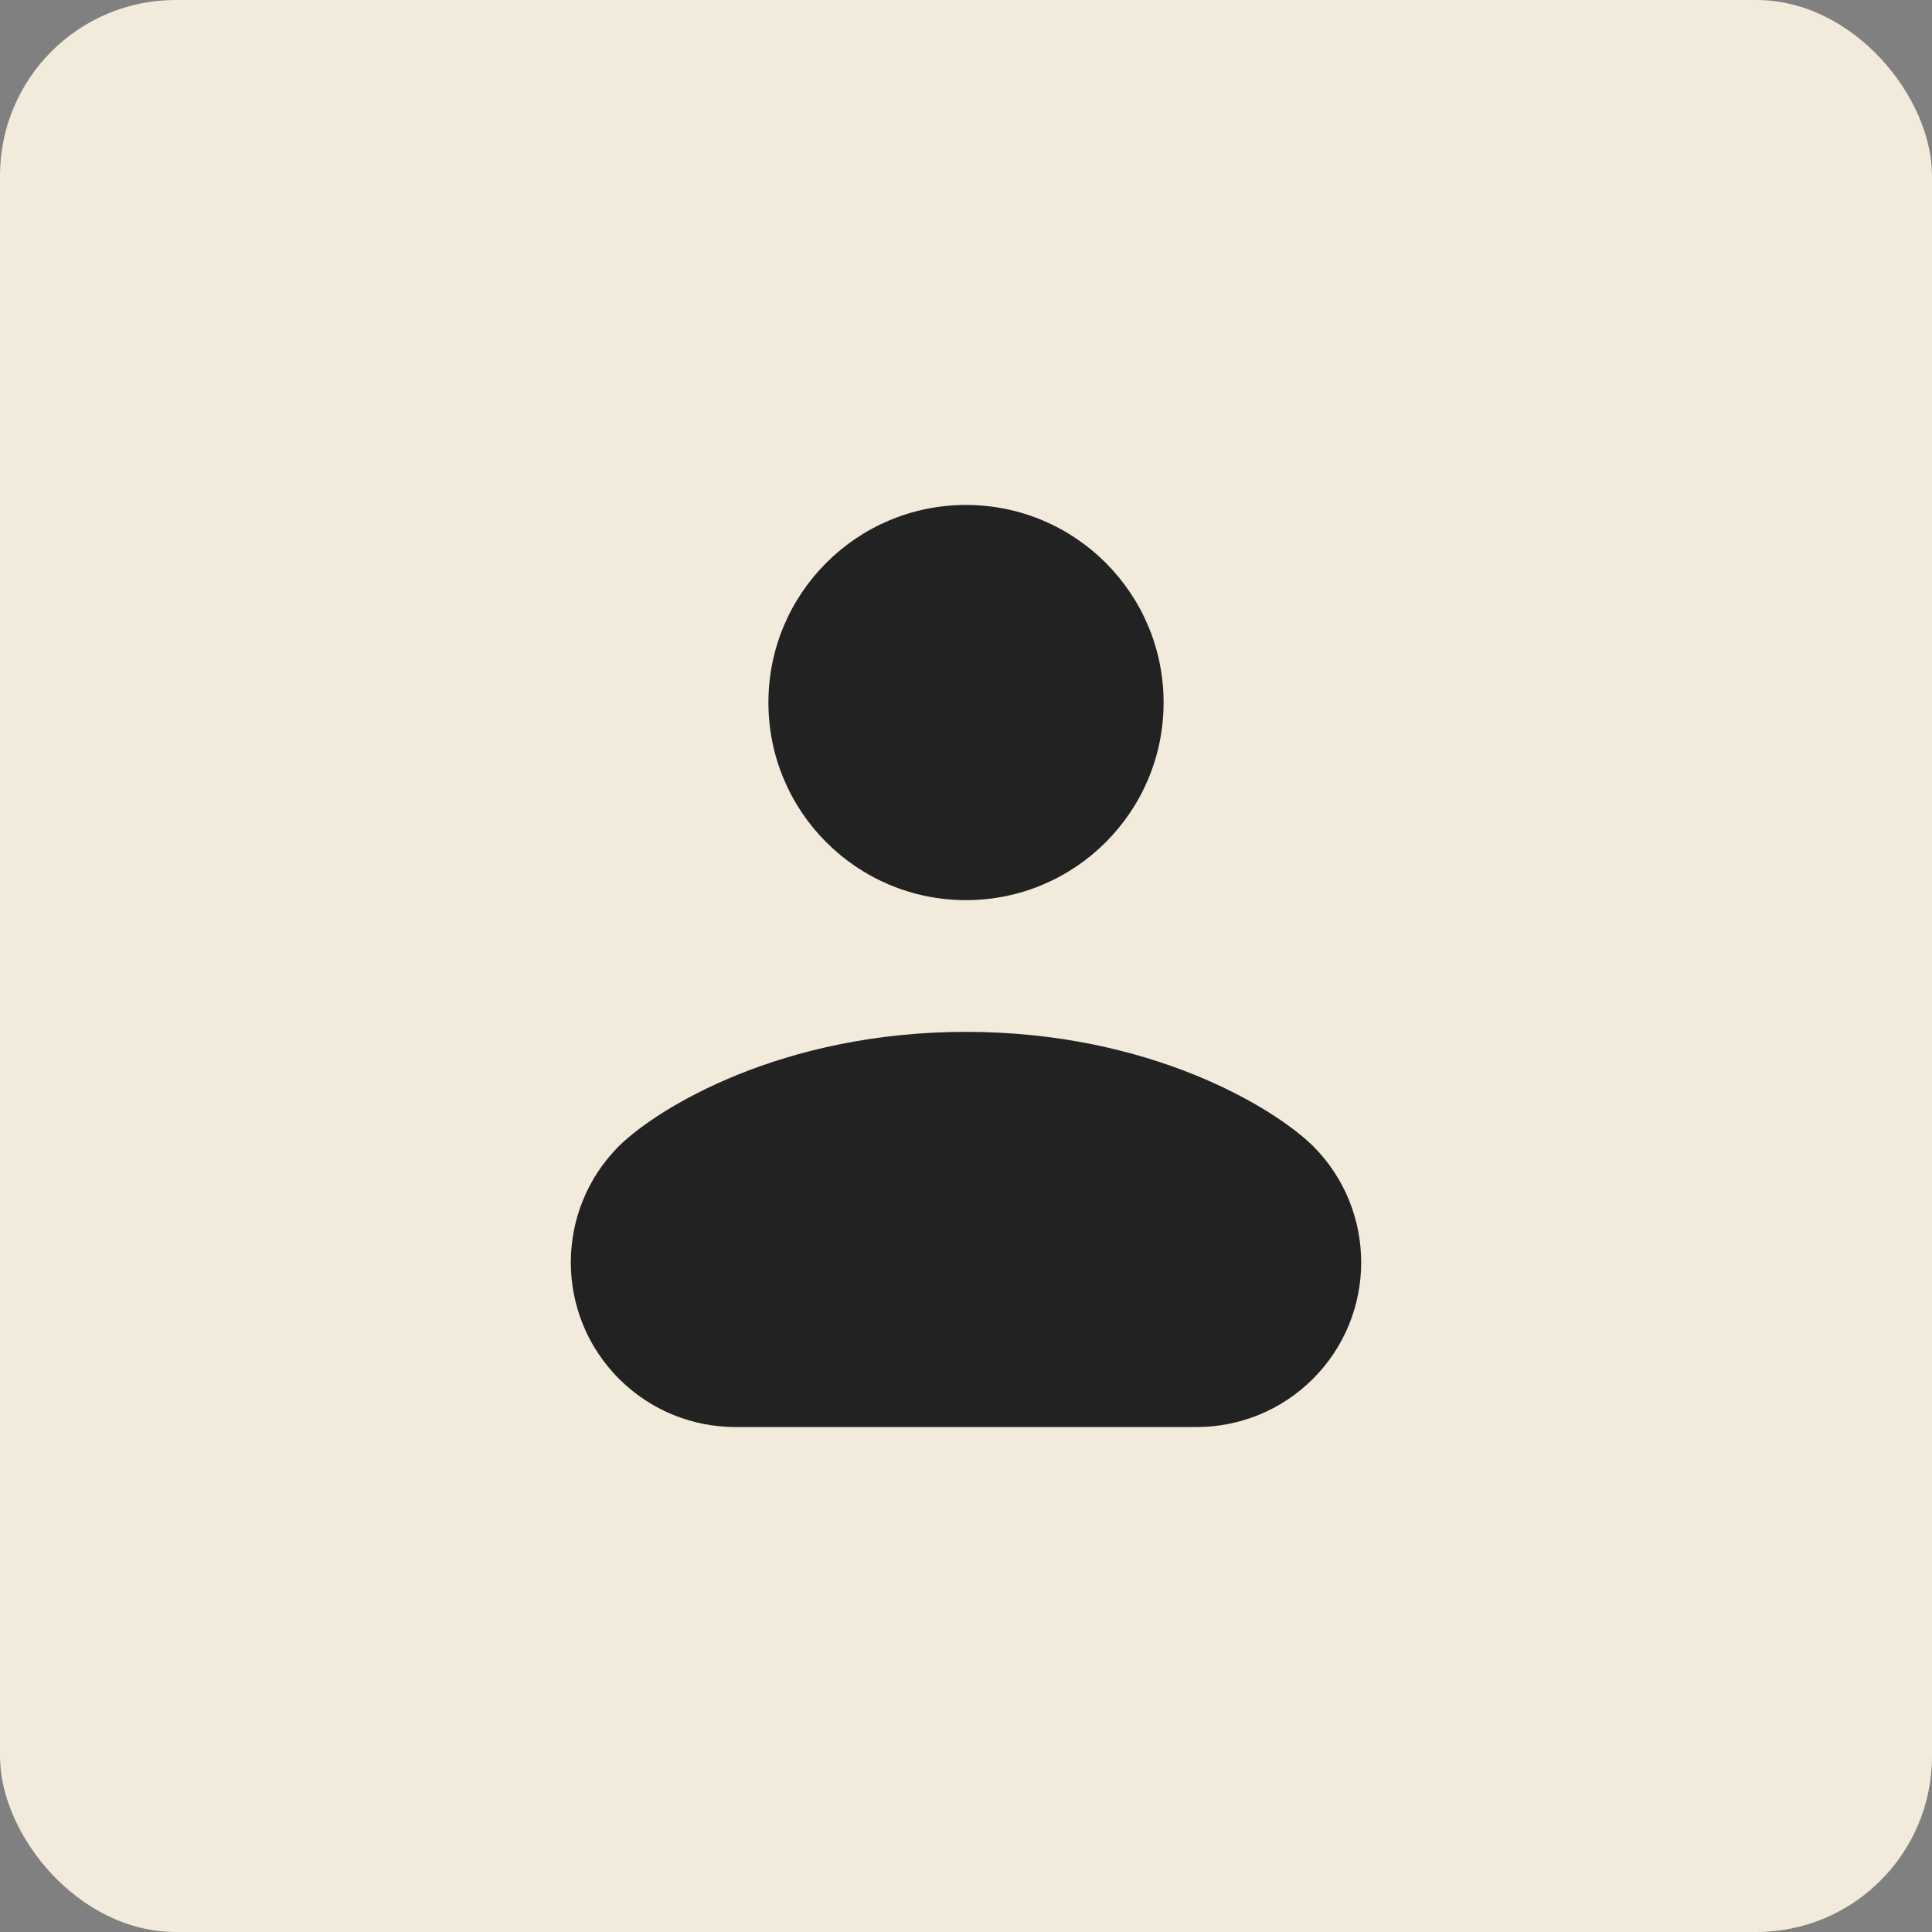
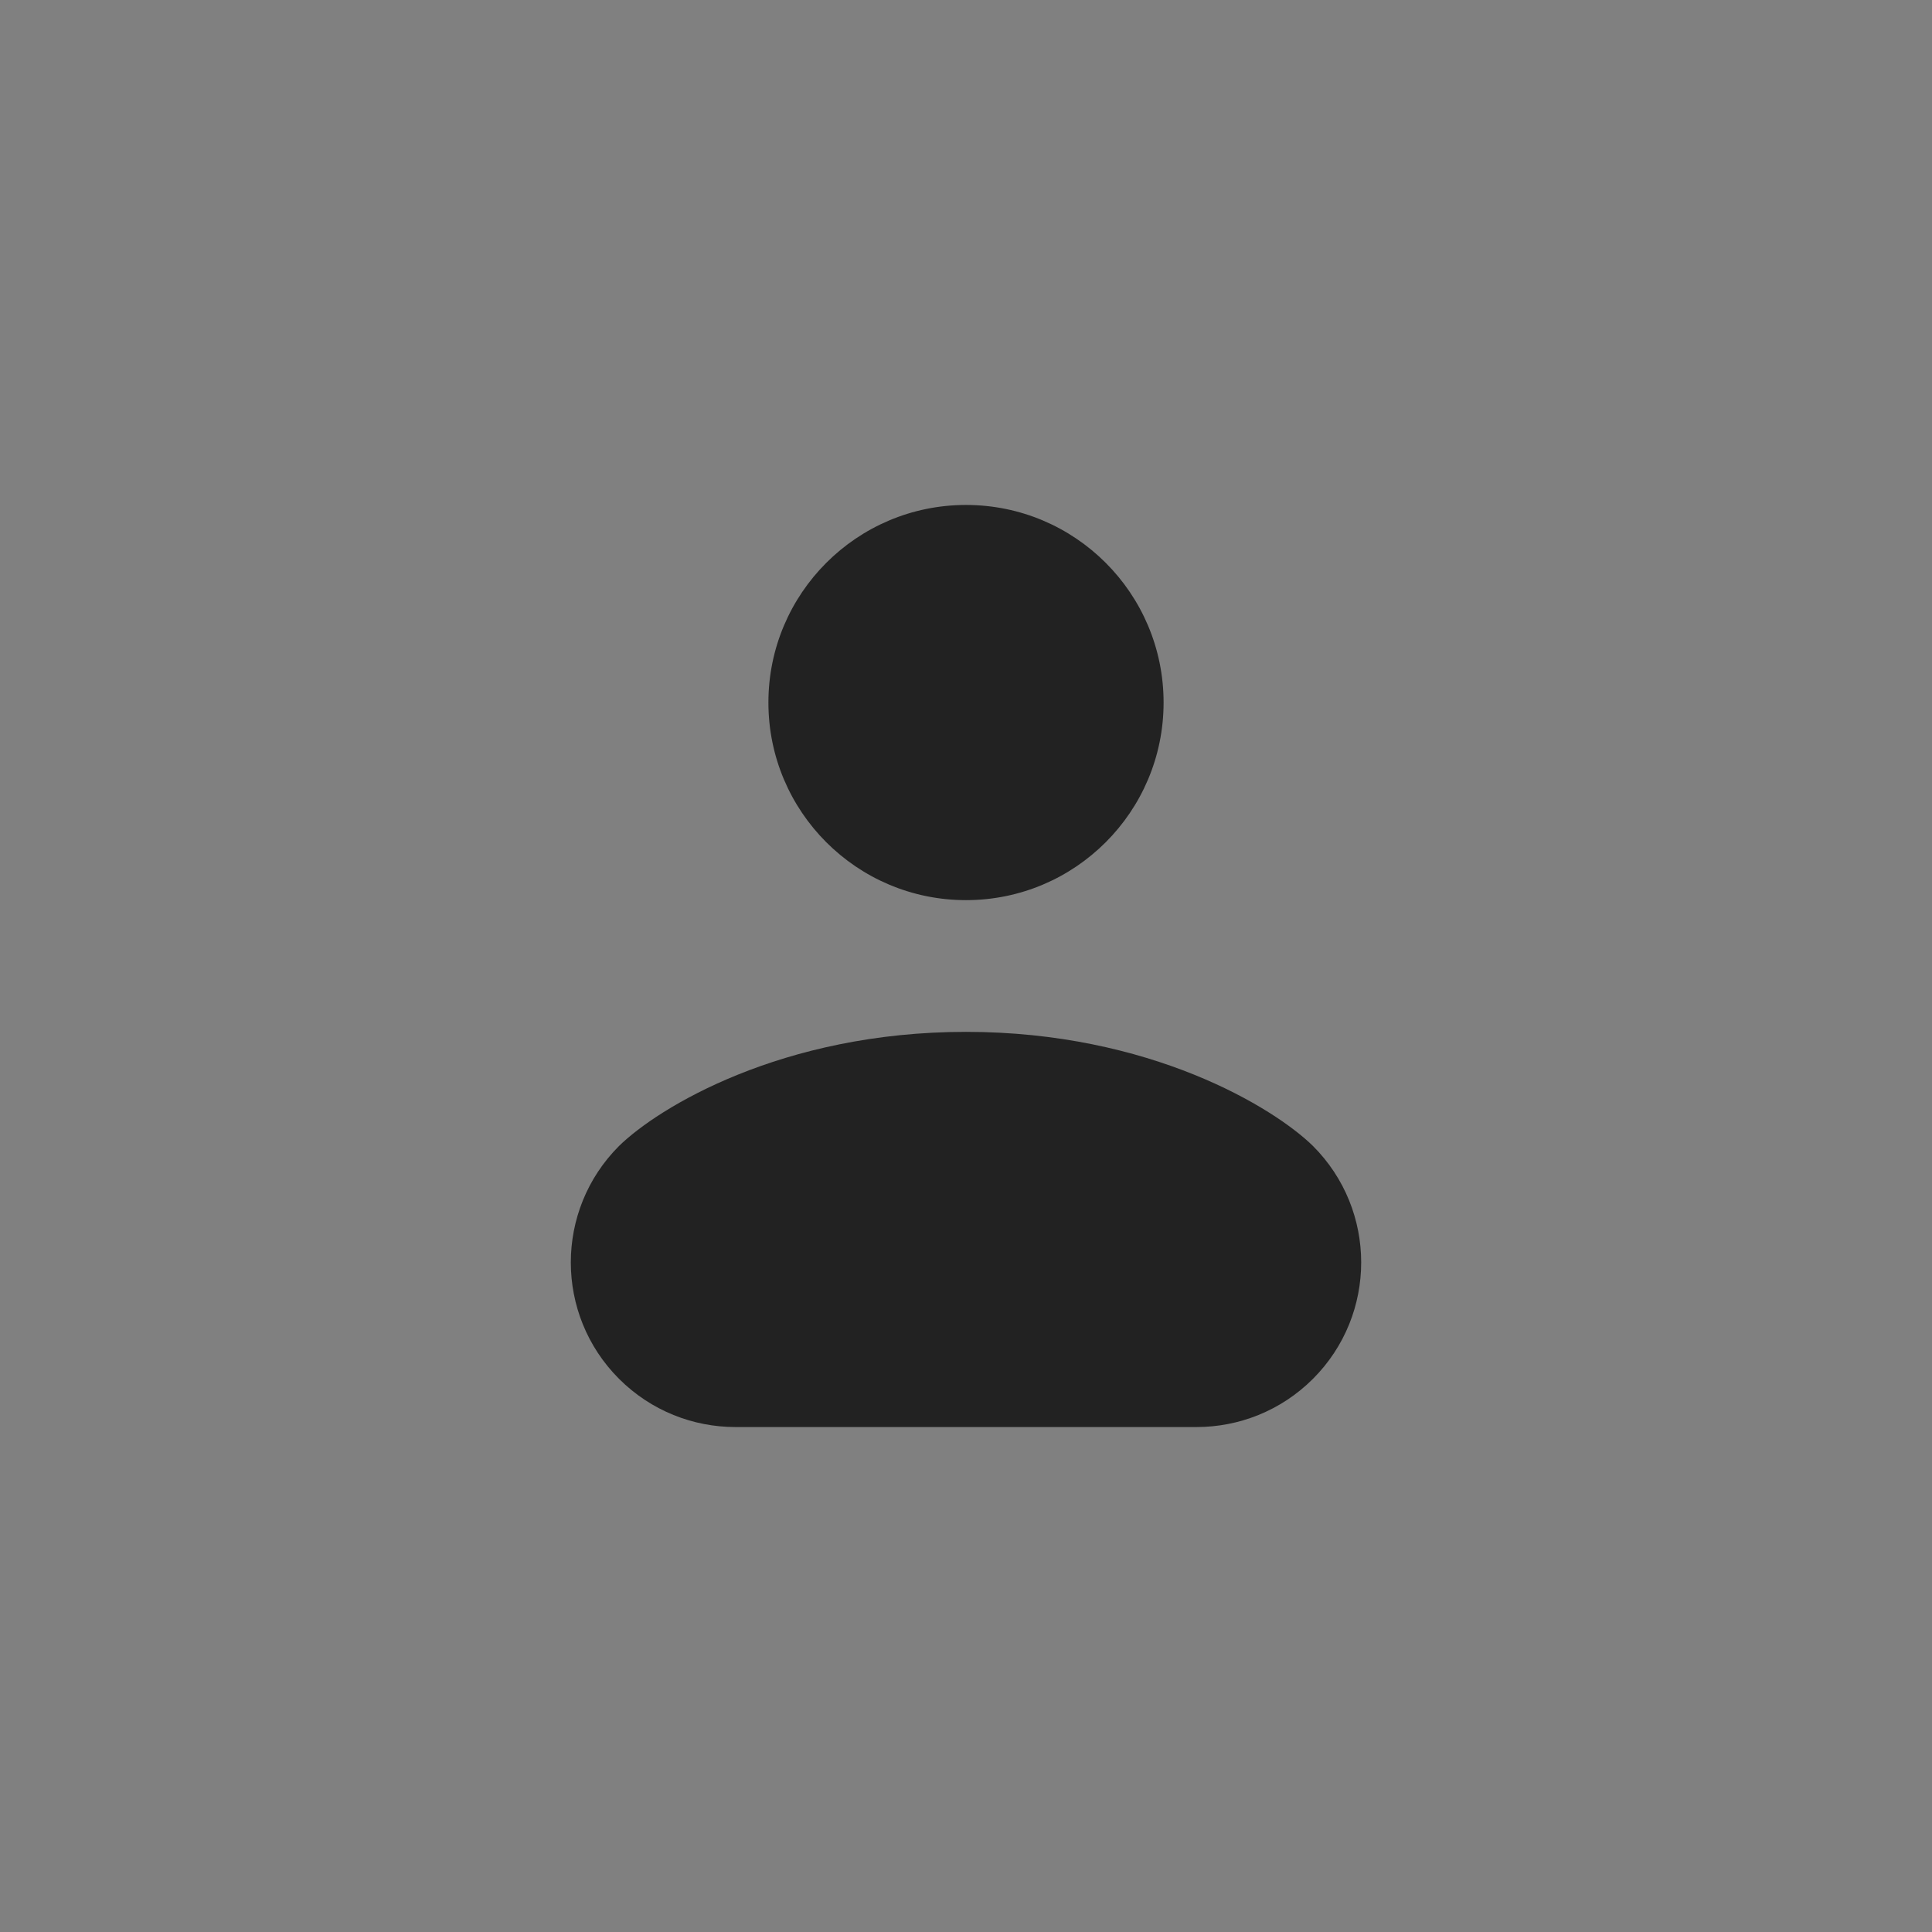
<svg xmlns="http://www.w3.org/2000/svg" width="44" height="44" viewBox="0 0 44 44" fill="none">
  <rect x="0" y="0" width="44" height="44" fill="#808080" stroke="none" />
-   <rect width="44" height="44" rx="4" fill="#F2EADA" />
  <path d="M22 20.5C24.485 20.5 26.5 18.485 26.5 16C26.5 13.515 24.485 11.5 22 11.5C19.515 11.5 17.5 13.515 17.5 16C17.5 18.485 19.515 20.5 22 20.5Z" fill="#222222" />
  <path d="M16.75 32.5C15.79 32.5 14.831 32.134 14.098 31.402C12.634 29.938 12.634 27.563 14.098 26.099C14.982 25.232 17.8 23.5 22 23.5C26.2 23.5 29.018 25.232 29.902 26.099C31.366 27.563 31.366 29.938 29.902 31.402C29.169 32.134 28.21 32.5 27.25 32.5H16.75Z" fill="#222222" />
</svg>